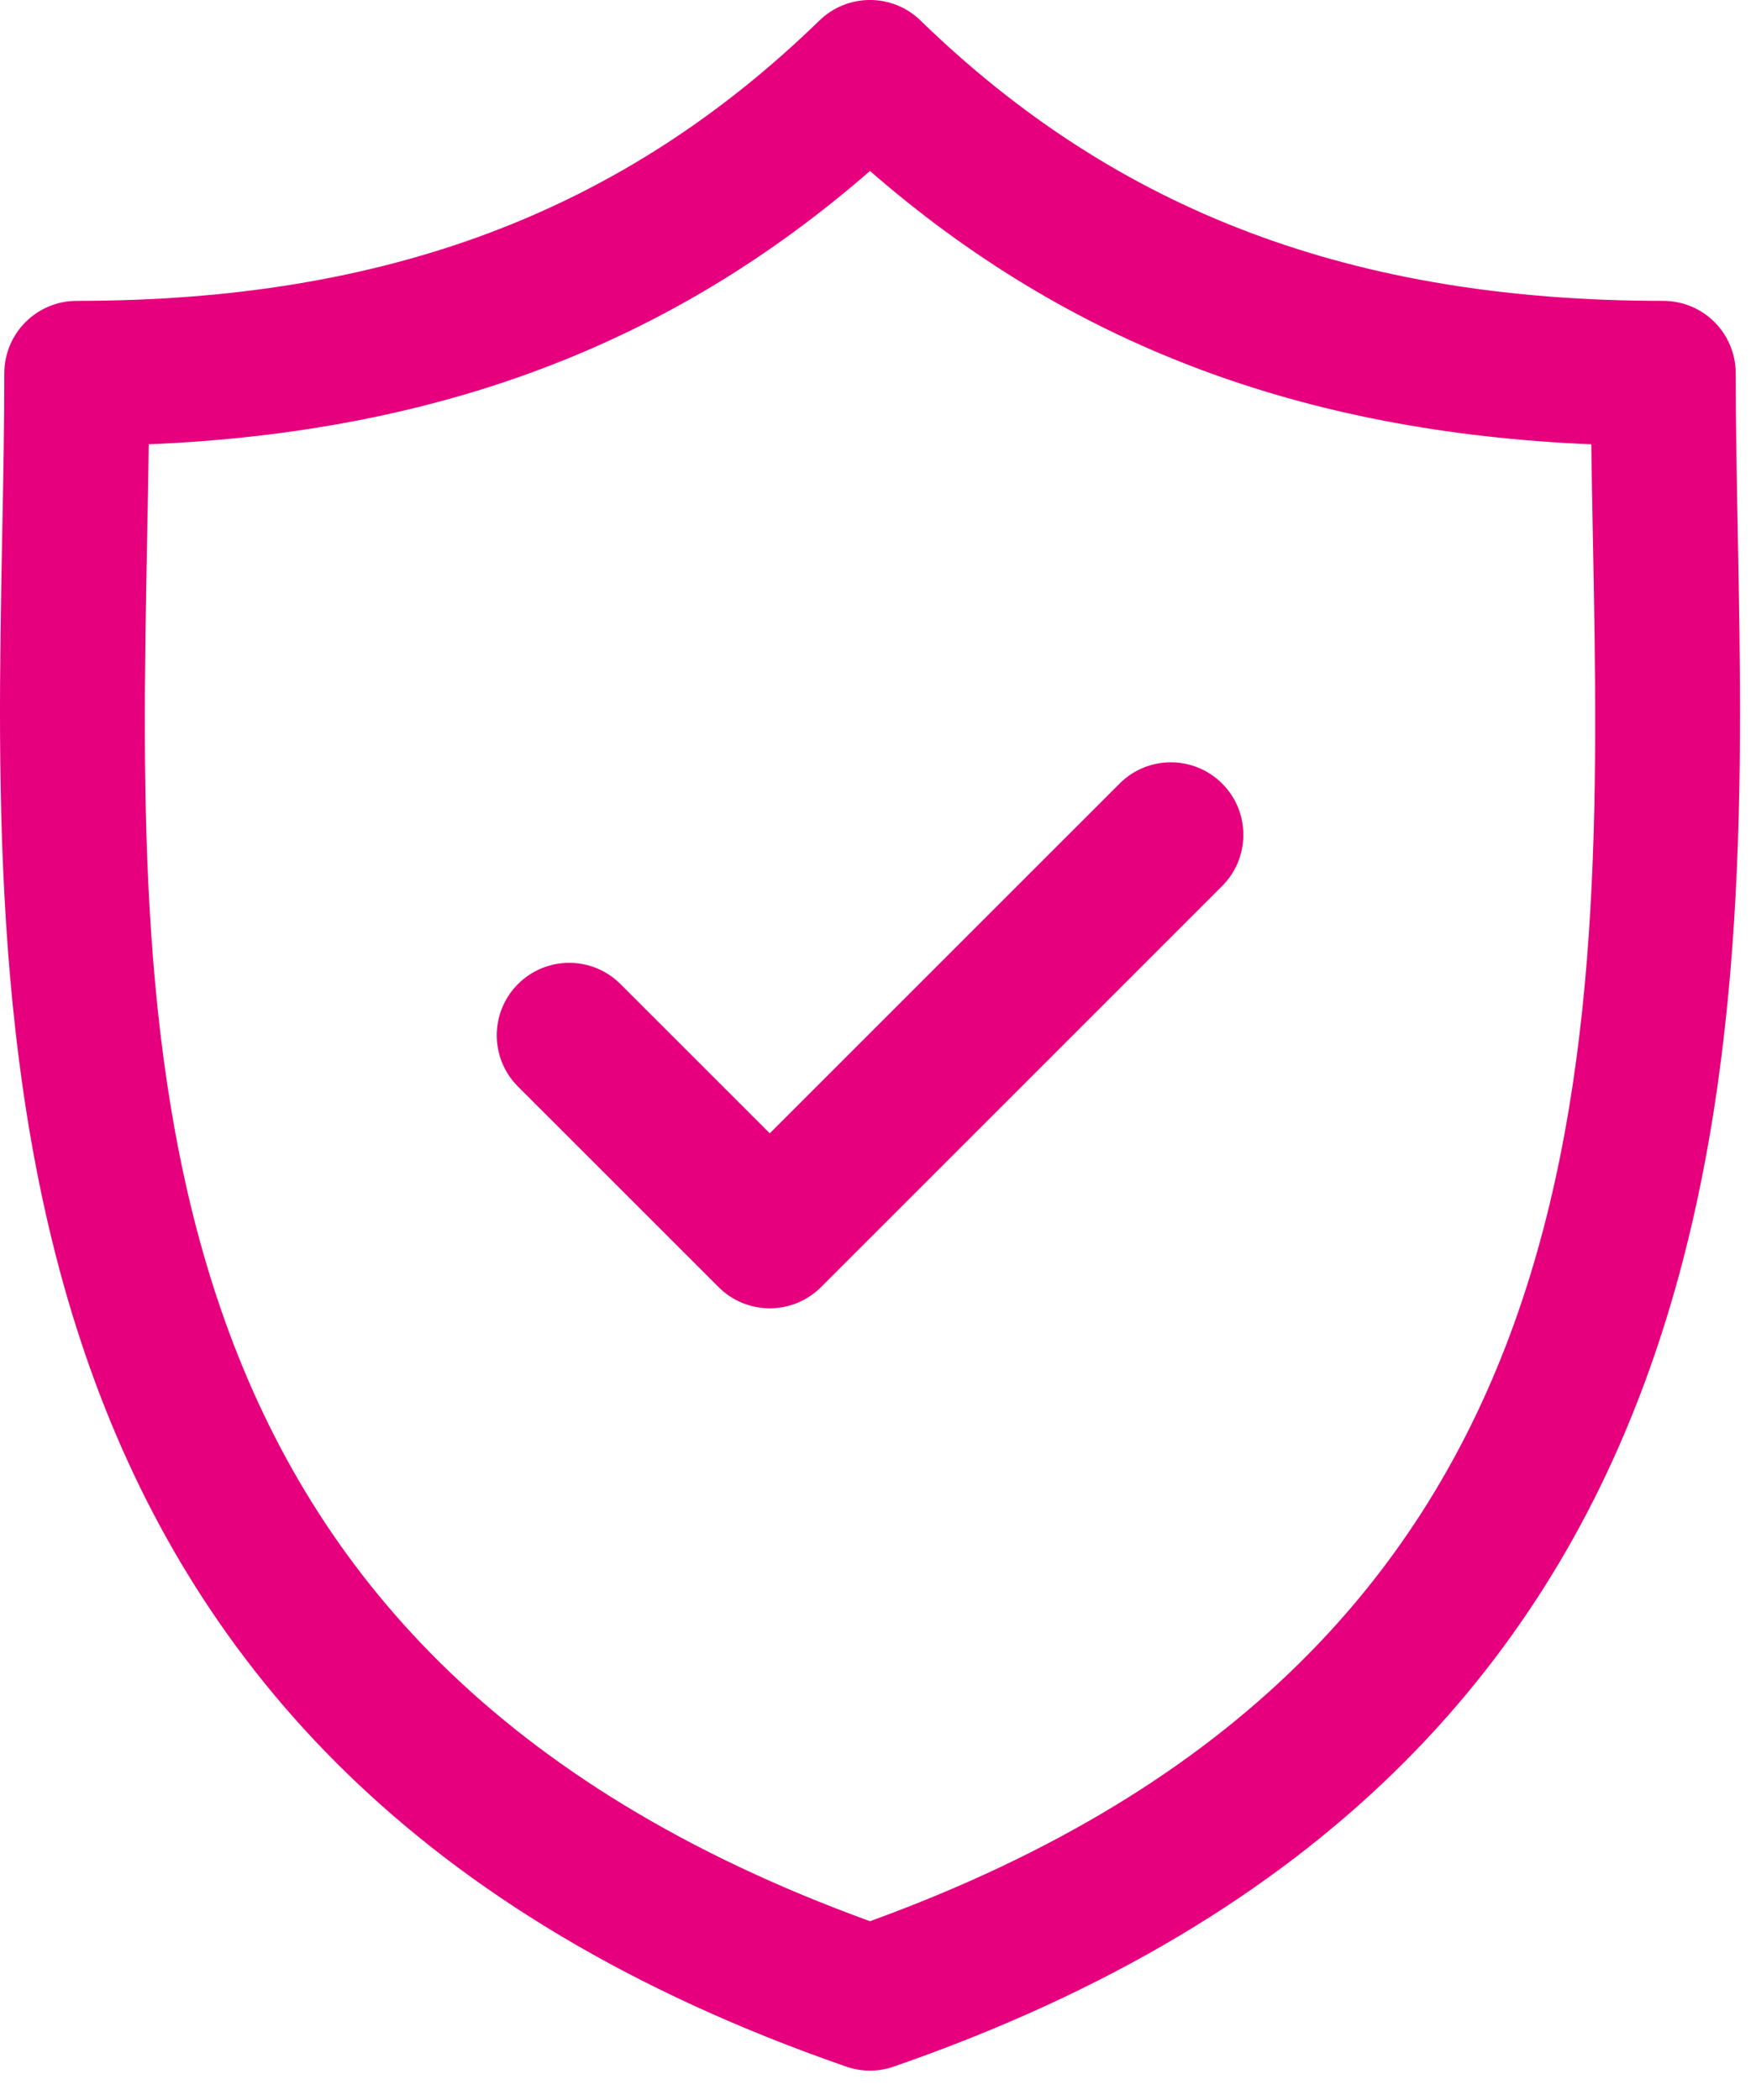
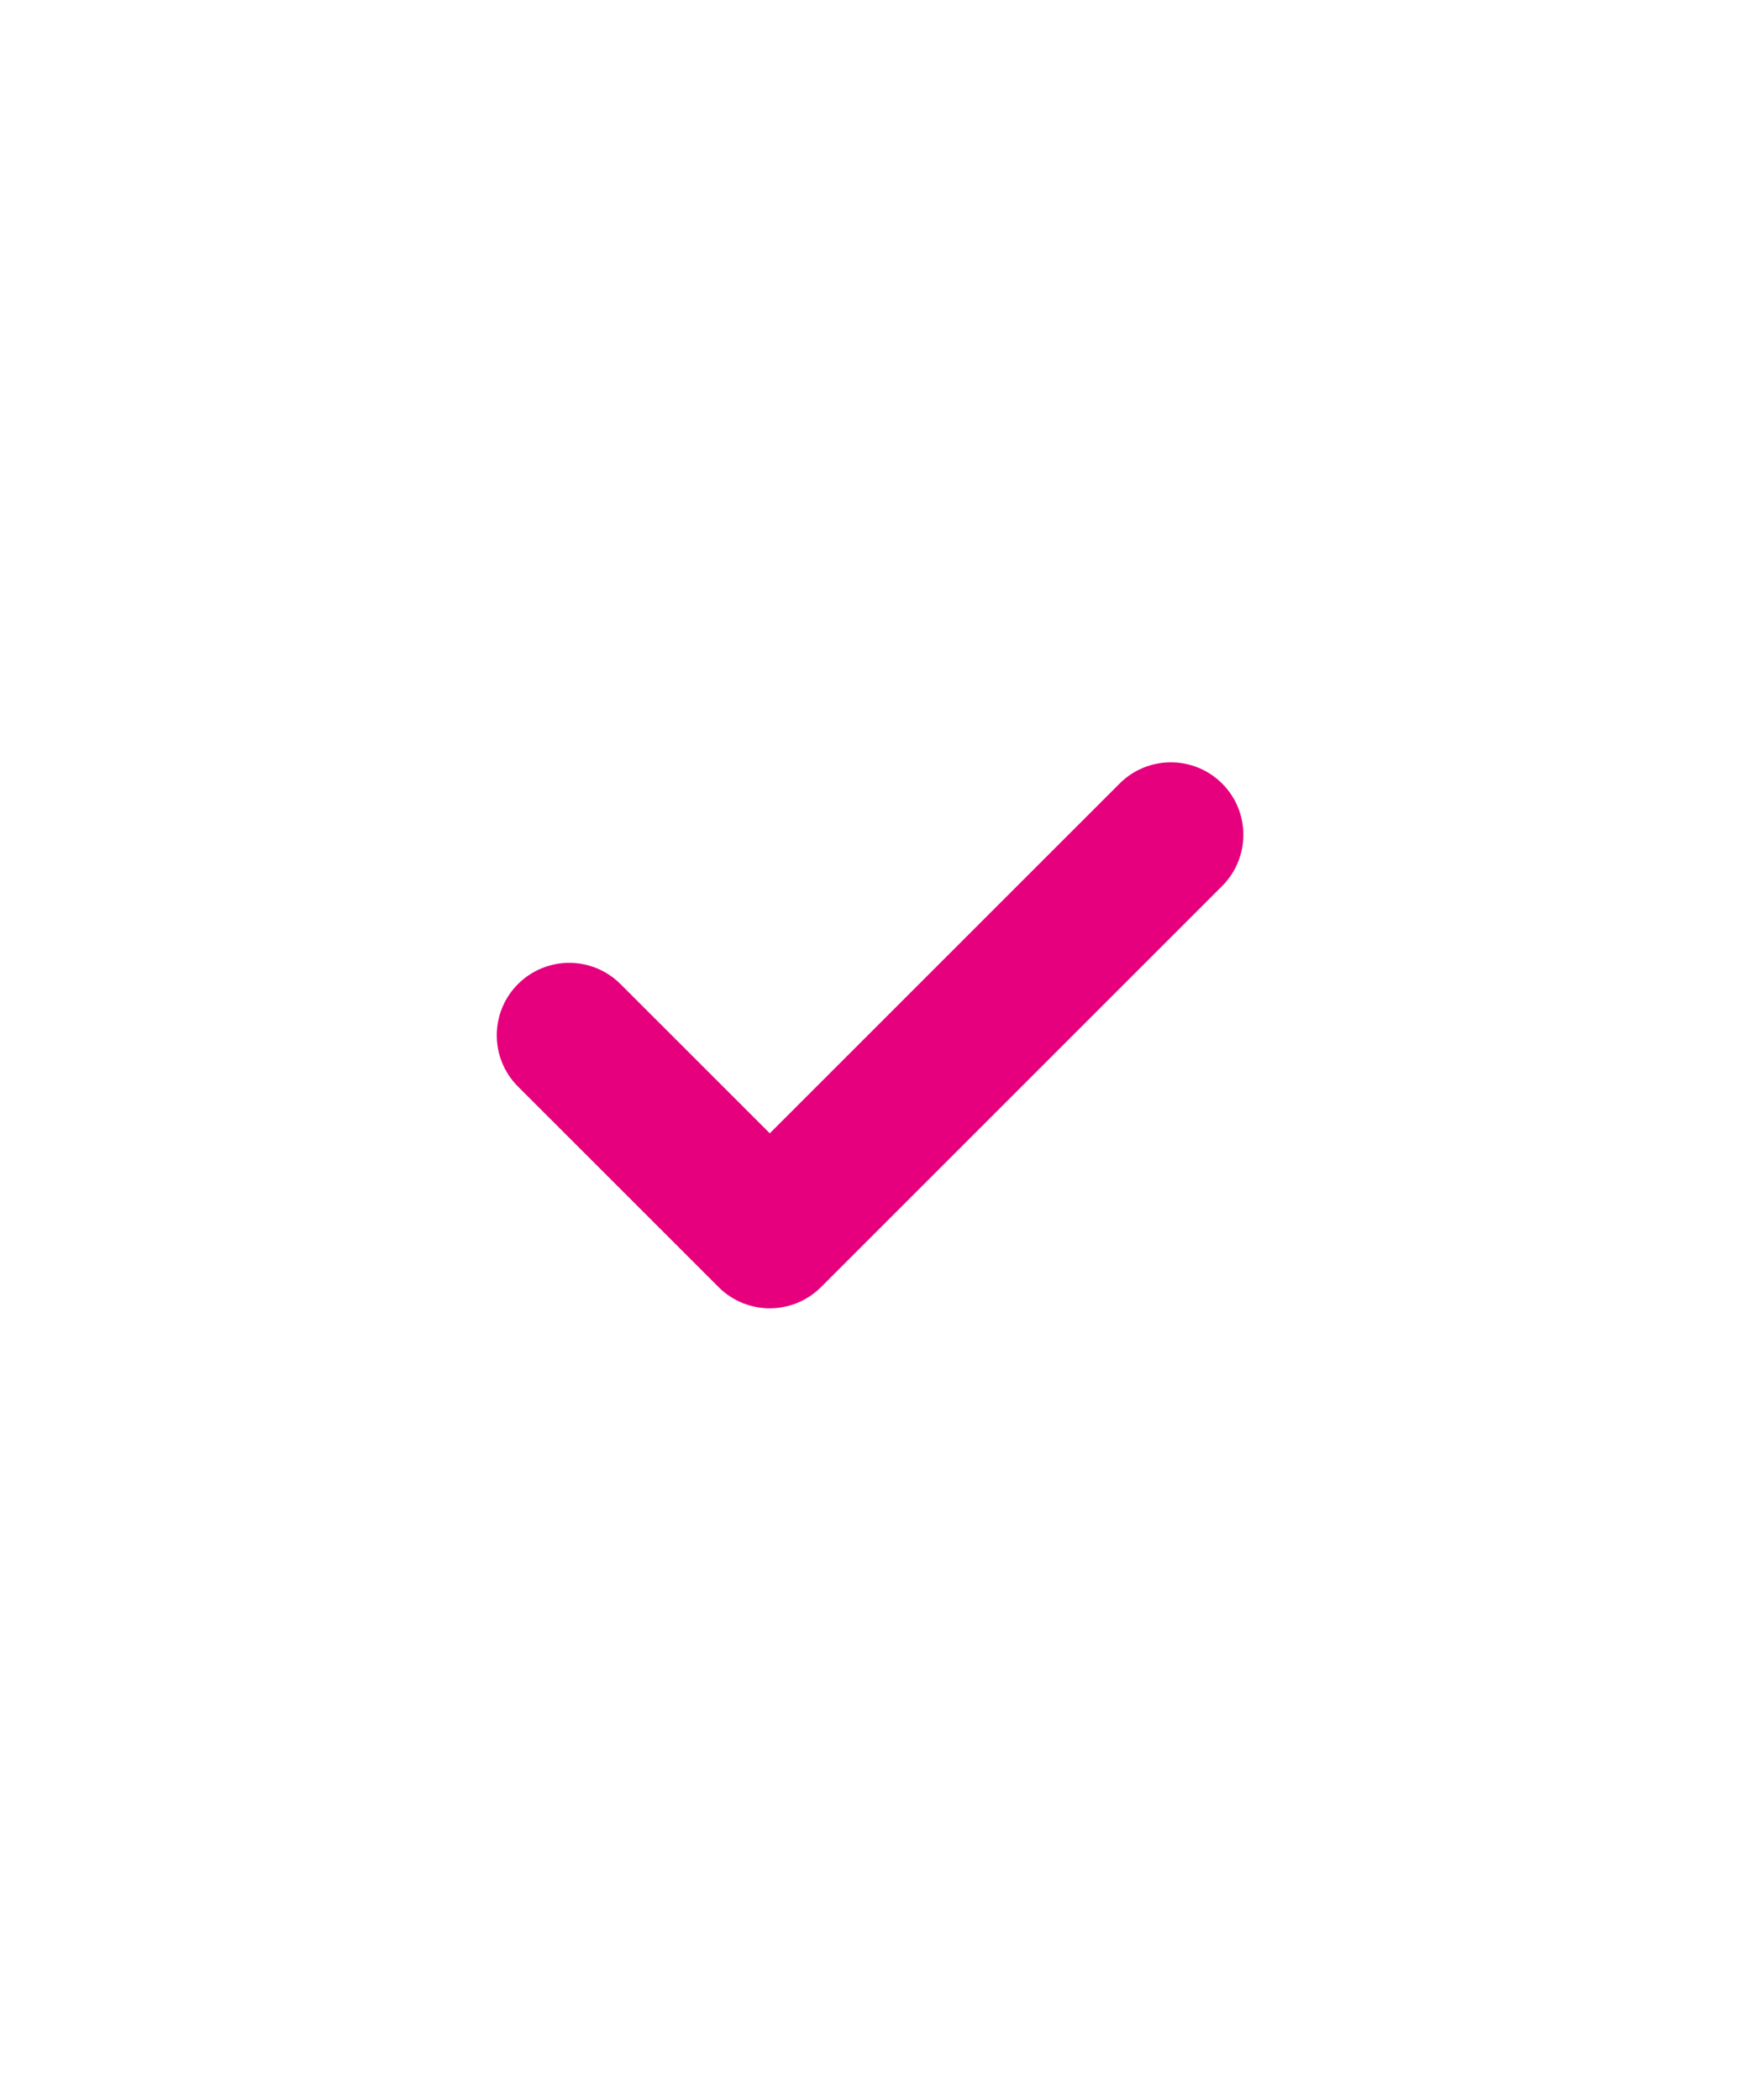
<svg xmlns="http://www.w3.org/2000/svg" width="51" height="61" viewBox="0 0 51 61" fill="none">
-   <path d="M50.471 15.486C50.44 13.862 50.411 12.328 50.411 10.844C50.411 9.681 49.469 8.739 48.306 8.739C39.303 8.739 32.448 6.151 26.735 0.596C25.917 -0.199 24.616 -0.199 23.799 0.596C18.086 6.151 11.233 8.739 2.23 8.739C1.068 8.739 0.125 9.681 0.125 10.844C0.125 12.328 0.096 13.863 0.065 15.487C-0.224 30.598 -0.619 51.293 24.577 60.026C24.801 60.104 25.034 60.143 25.267 60.143C25.5 60.143 25.733 60.104 25.956 60.026C51.154 51.293 50.76 30.597 50.471 15.486ZM25.267 55.803C3.658 47.954 3.985 30.757 4.275 15.567C4.292 14.655 4.309 13.772 4.321 12.905C12.752 12.55 19.495 9.995 25.267 4.966C31.04 9.995 37.783 12.55 46.216 12.905C46.227 13.771 46.244 14.655 46.262 15.566C46.551 30.757 46.878 47.953 25.267 55.803Z" fill="#E6007E" />
  <path d="M32.518 22.758L22.357 32.918L18.021 28.583C17.199 27.761 15.866 27.761 15.044 28.583C14.222 29.405 14.222 30.738 15.044 31.56L20.869 37.384C21.279 37.795 21.818 38.001 22.357 38.001C22.896 38.001 23.435 37.795 23.846 37.384L35.494 25.736C36.317 24.913 36.317 23.581 35.495 22.759C34.673 21.937 33.34 21.936 32.518 22.758Z" fill="#E6007E" />
</svg>